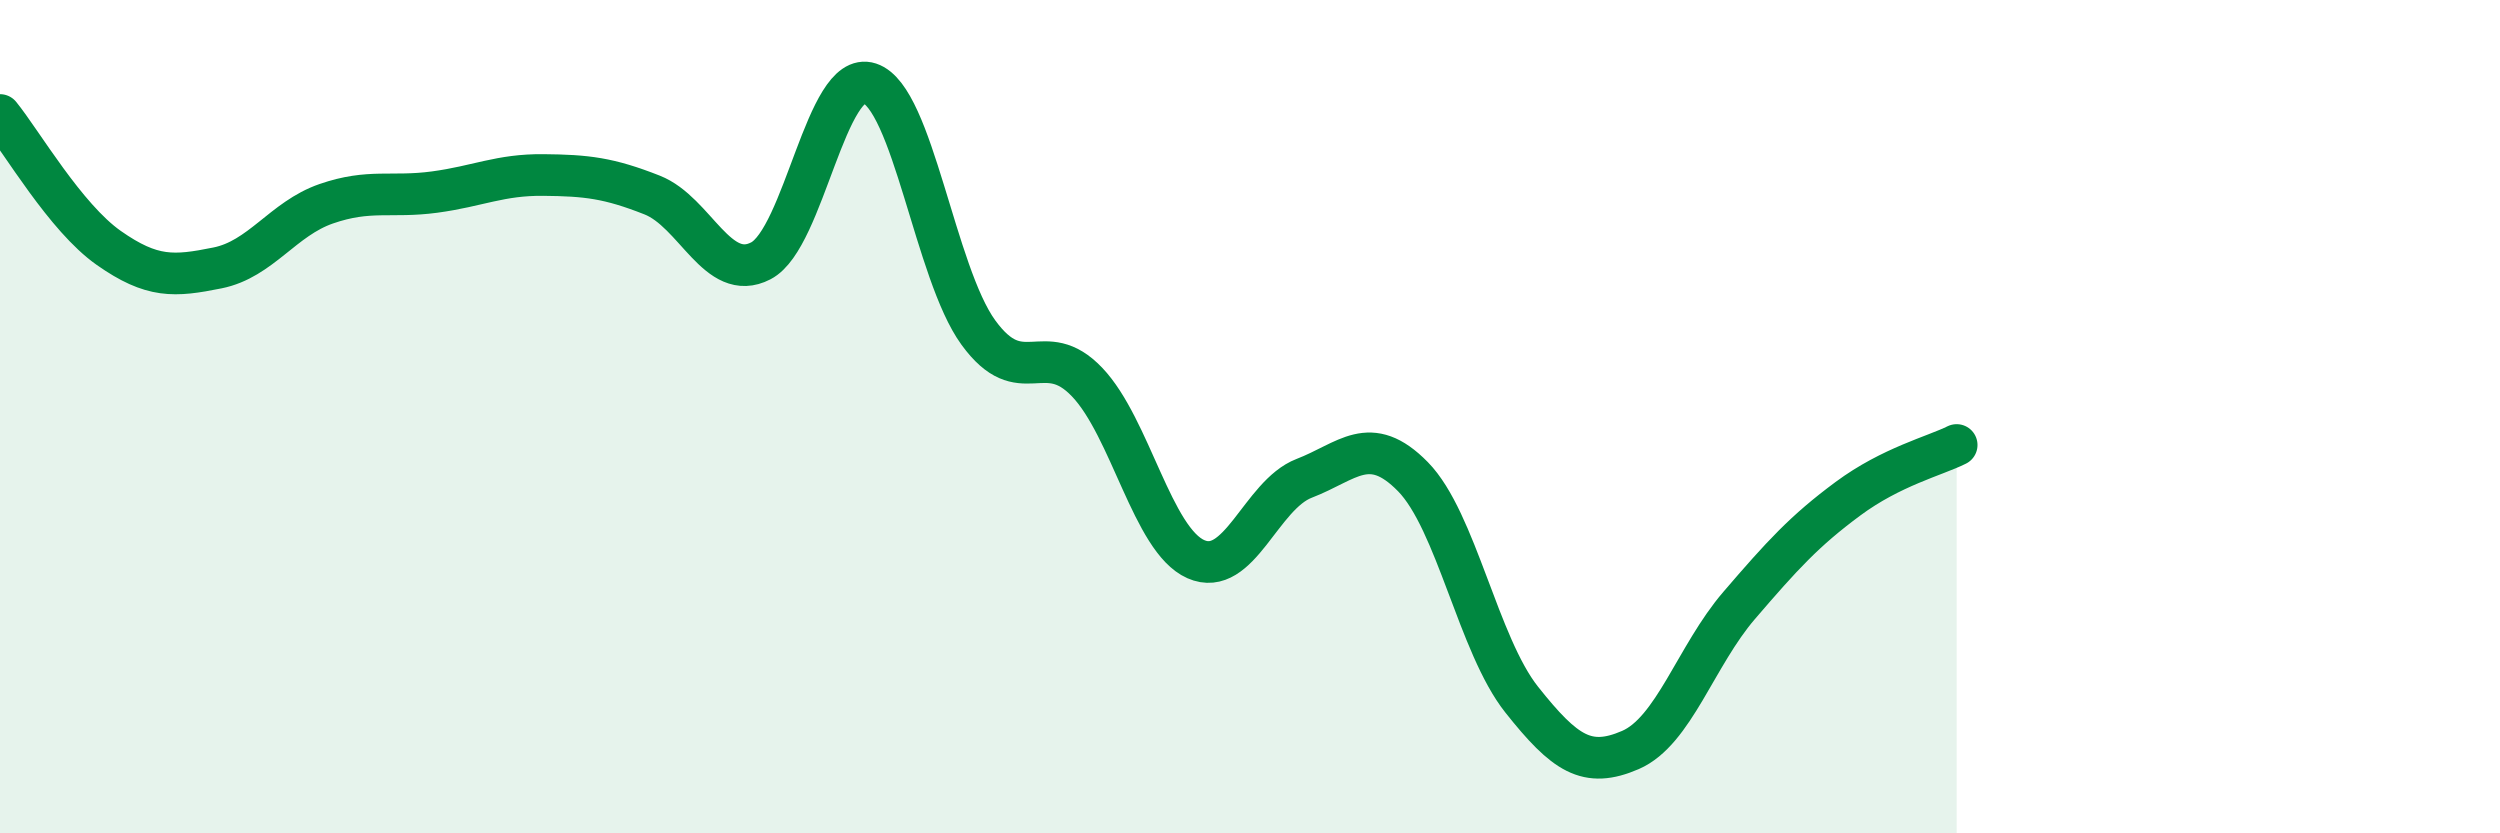
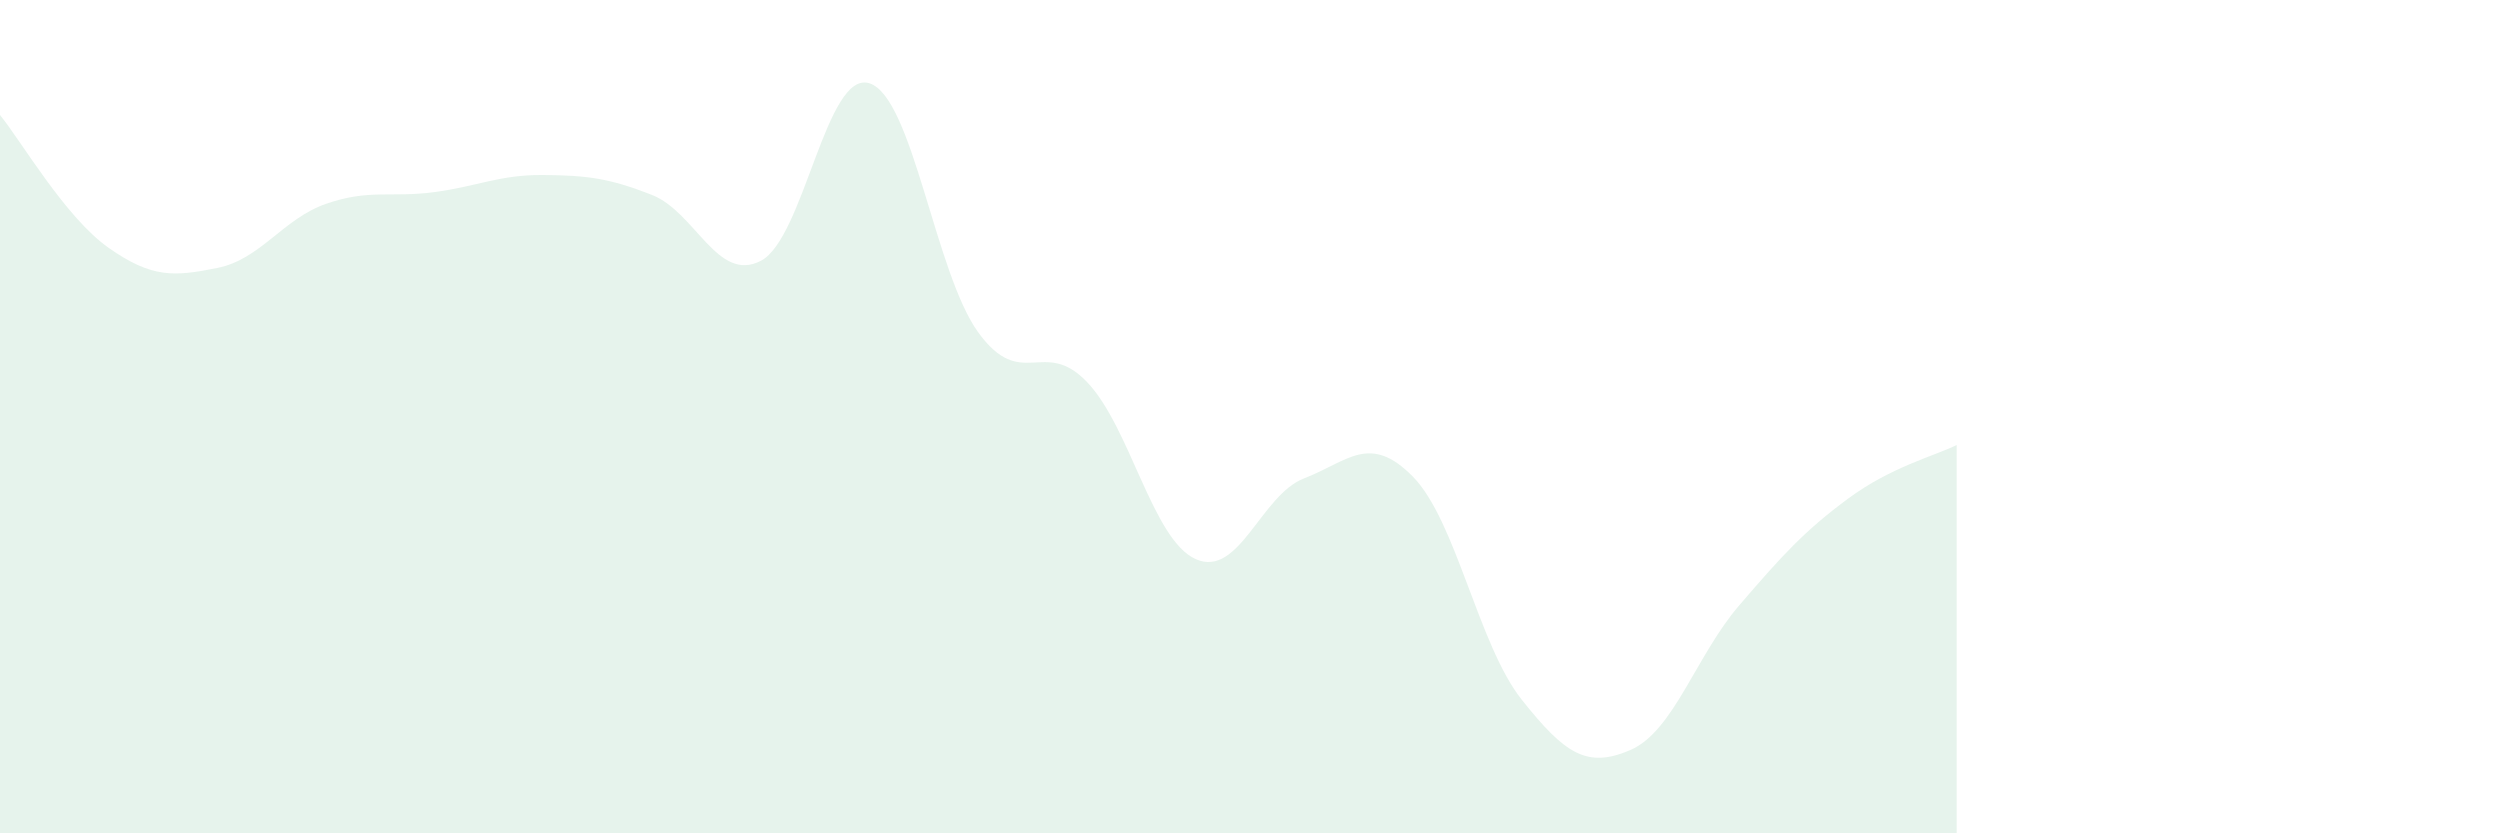
<svg xmlns="http://www.w3.org/2000/svg" width="60" height="20" viewBox="0 0 60 20">
  <path d="M 0,2.76 C 0.52,3.4 1.57,5.22 2.61,5.95 C 3.65,6.68 4.18,6.64 5.22,6.43 C 6.26,6.22 6.79,5.25 7.83,4.89 C 8.87,4.53 9.39,4.75 10.43,4.61 C 11.47,4.47 12,4.19 13.04,4.2 C 14.08,4.21 14.61,4.27 15.65,4.68 C 16.69,5.09 17.22,6.8 18.26,6.26 C 19.3,5.72 19.83,1.66 20.87,2 C 21.91,2.34 22.44,6.55 23.48,7.98 C 24.52,9.41 25.05,8.08 26.09,9.17 C 27.13,10.26 27.66,12.96 28.7,13.42 C 29.74,13.88 30.26,11.88 31.3,11.48 C 32.34,11.08 32.87,10.38 33.91,11.44 C 34.95,12.5 35.48,15.48 36.52,16.79 C 37.56,18.1 38.09,18.45 39.13,18 C 40.17,17.55 40.7,15.74 41.74,14.53 C 42.78,13.32 43.31,12.74 44.35,11.97 C 45.39,11.2 46.44,10.94 46.96,10.68L46.96 20L0 20Z" fill="#008740" opacity="0.1" stroke-linecap="round" stroke-linejoin="round" />
-   <path d="M 0,2.76 C 0.52,3.4 1.57,5.22 2.61,5.95 C 3.65,6.68 4.18,6.64 5.22,6.43 C 6.26,6.22 6.79,5.25 7.83,4.89 C 8.87,4.53 9.39,4.75 10.43,4.61 C 11.47,4.47 12,4.19 13.04,4.2 C 14.08,4.21 14.61,4.27 15.65,4.68 C 16.69,5.09 17.22,6.8 18.26,6.26 C 19.3,5.72 19.83,1.66 20.87,2 C 21.91,2.34 22.44,6.55 23.48,7.98 C 24.52,9.41 25.05,8.08 26.09,9.17 C 27.13,10.26 27.66,12.96 28.7,13.42 C 29.74,13.88 30.26,11.88 31.3,11.48 C 32.34,11.08 32.87,10.38 33.91,11.44 C 34.95,12.5 35.48,15.48 36.52,16.79 C 37.56,18.1 38.09,18.45 39.13,18 C 40.17,17.55 40.7,15.74 41.74,14.53 C 42.78,13.32 43.31,12.74 44.35,11.97 C 45.39,11.2 46.44,10.94 46.96,10.68" stroke="#008740" stroke-width="1" fill="none" stroke-linecap="round" stroke-linejoin="round" />
</svg>